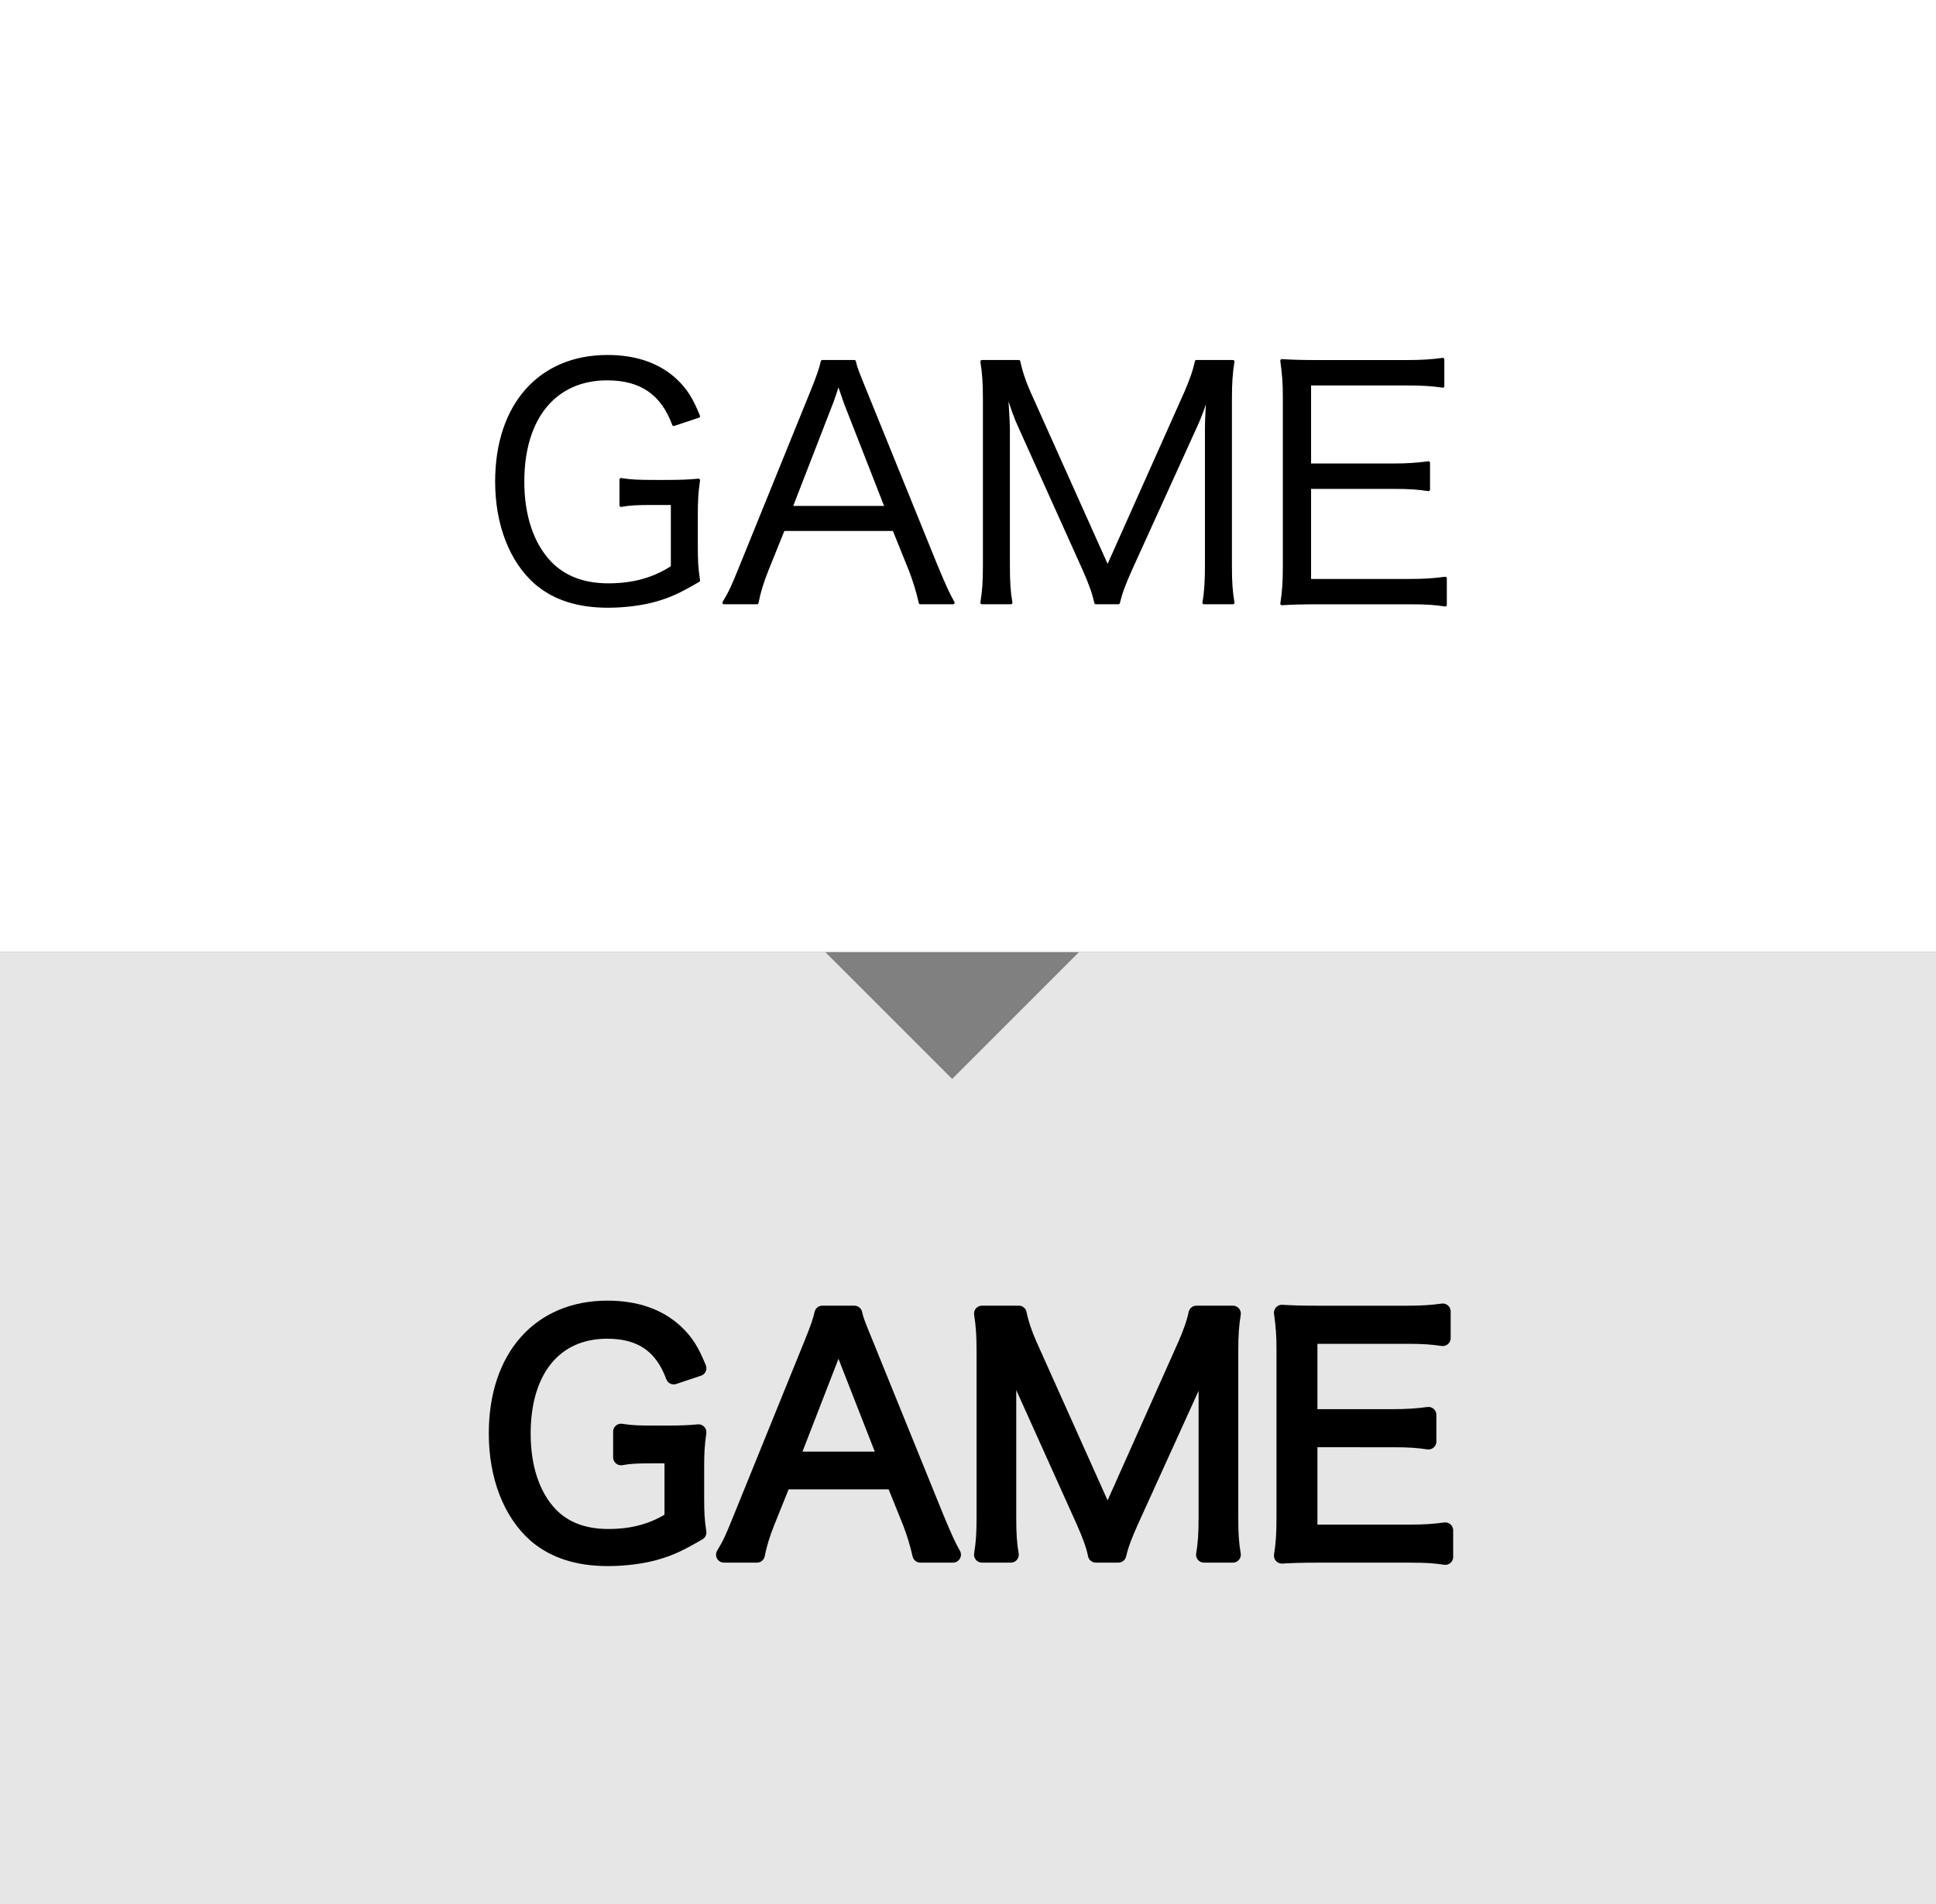
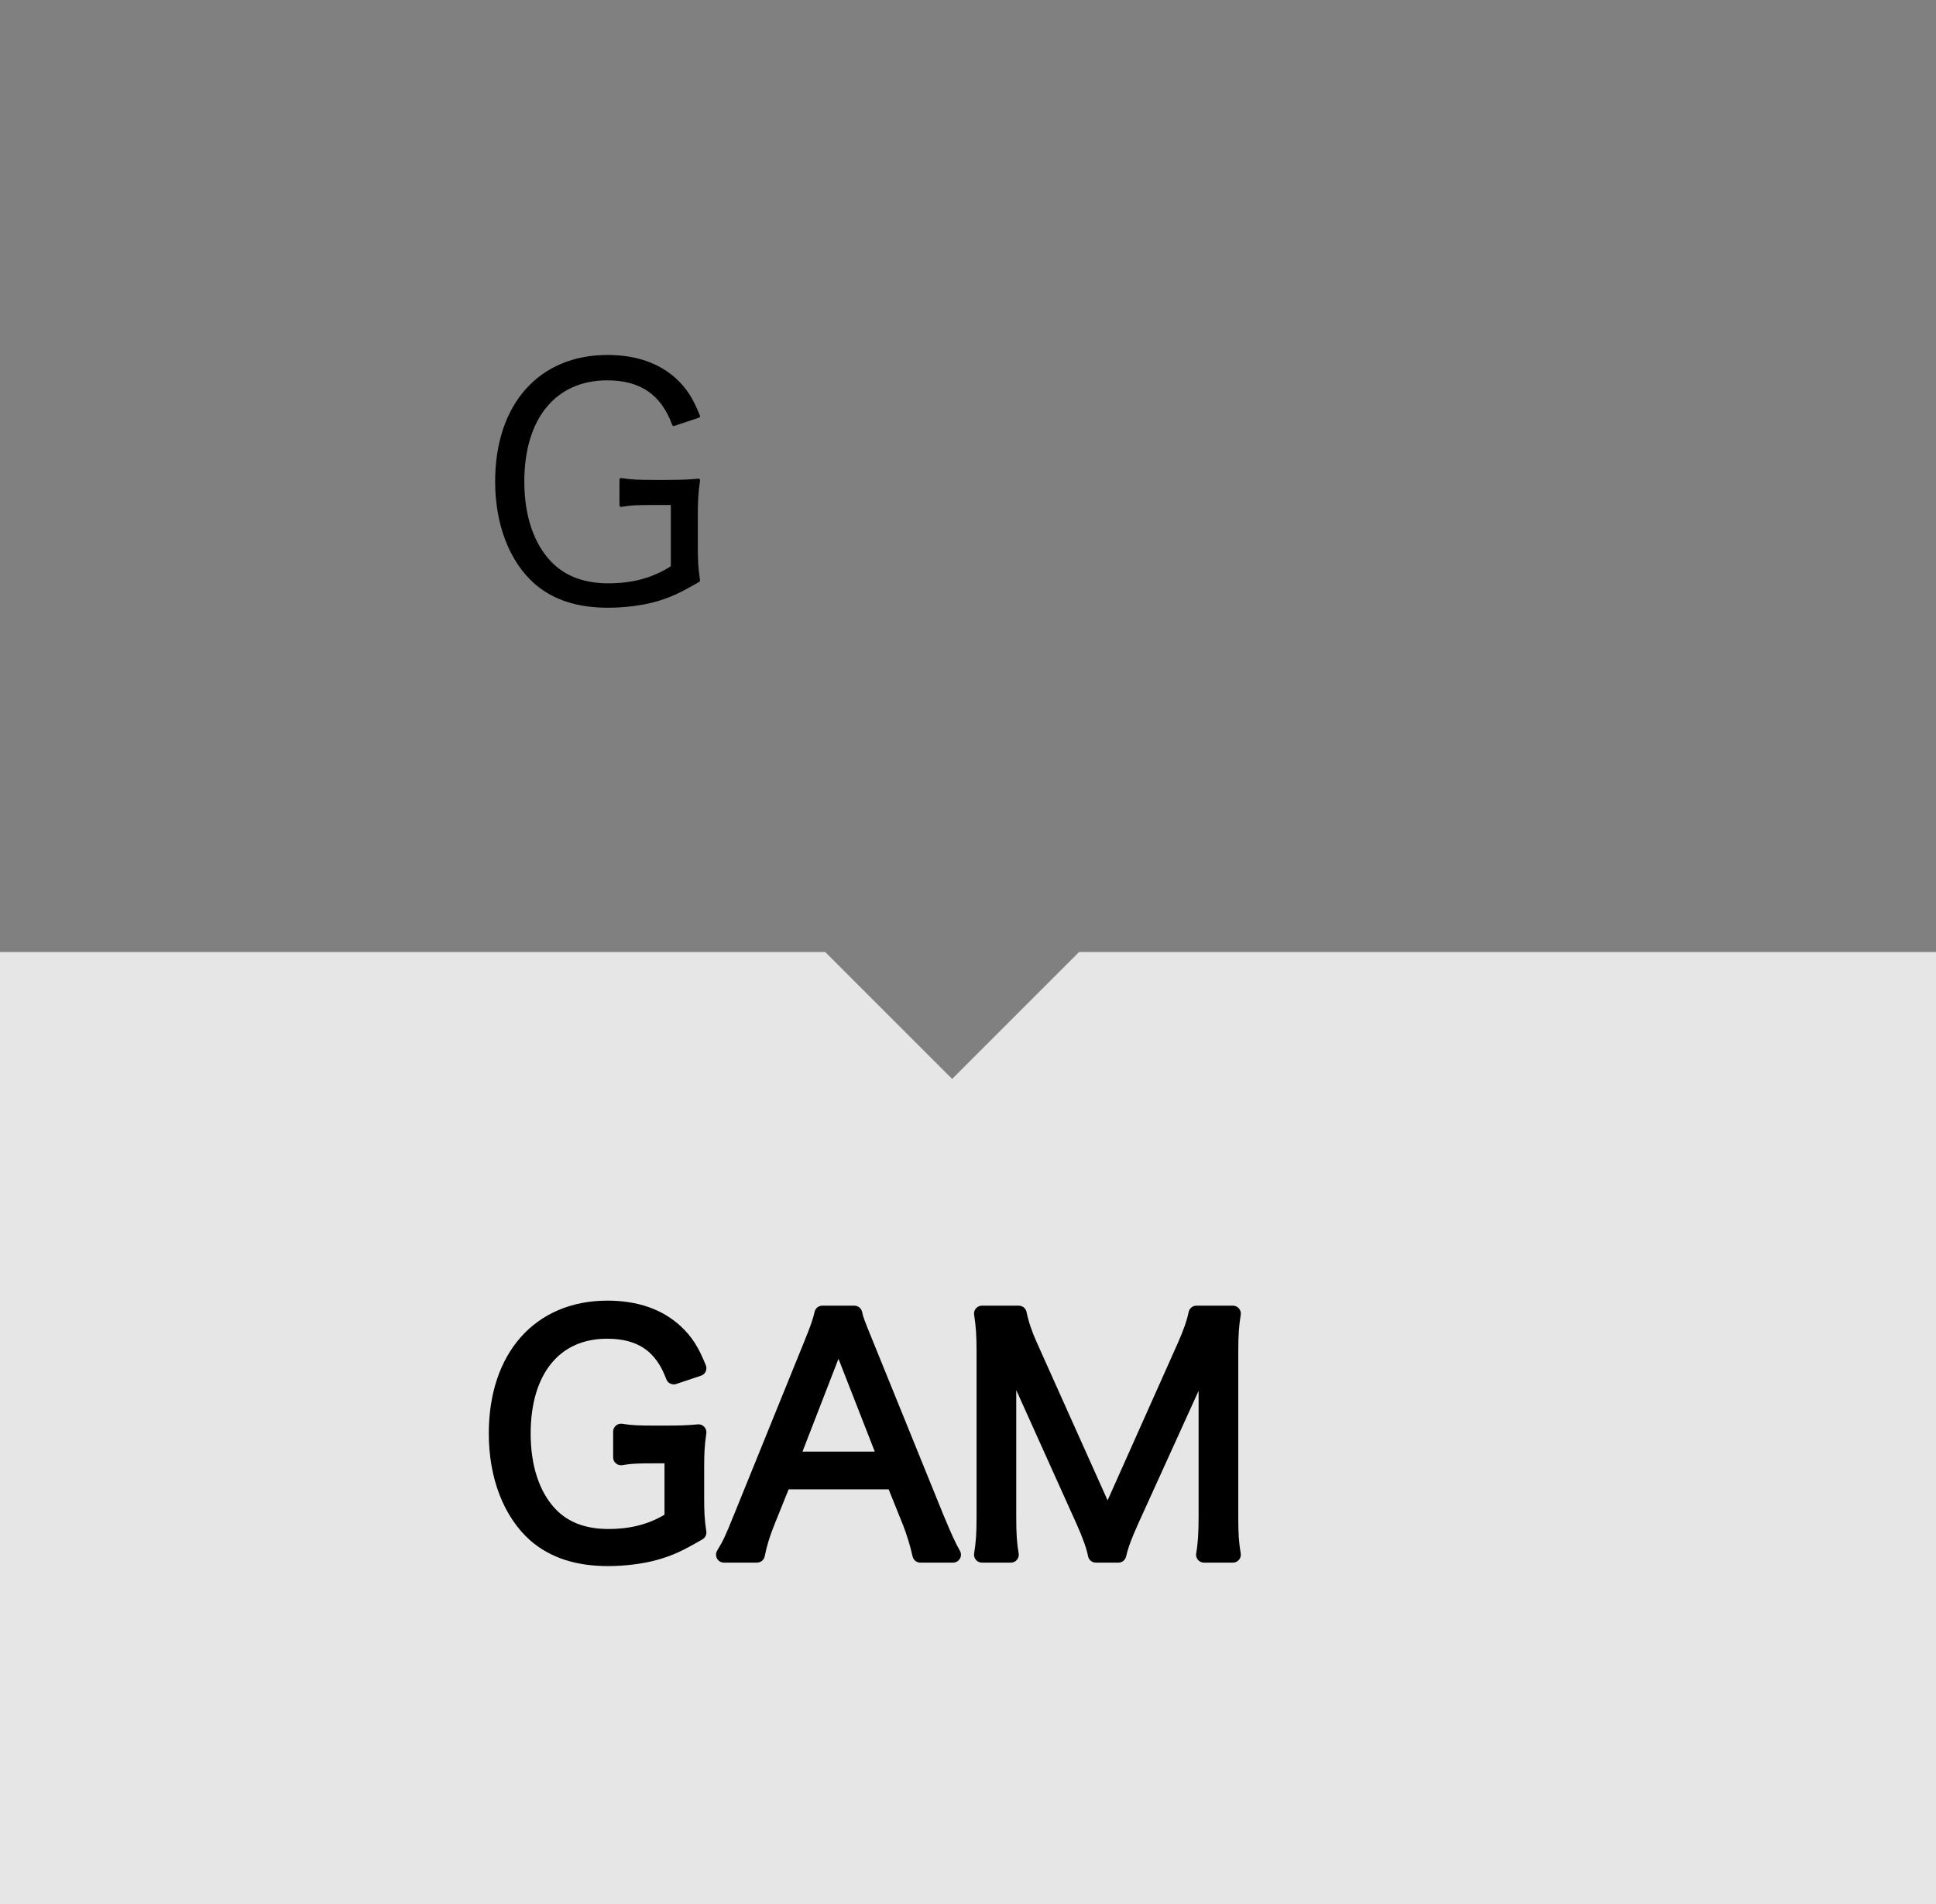
<svg xmlns="http://www.w3.org/2000/svg" version="1.1" x="0" y="0" width="61px" height="60px" viewBox="0 0 61 60">
  <rect x="0" y="0" width="61" height="60" fill="#808080" stroke="none" />
-   <polyline class="pointer" points="0,0 61,0 61,30, 0,30" fill="#fff" />
  <g transform="translate(-1,-2)" fill="#000" stroke="#000" stroke-linejoin="round" stroke-linecap="round" stroke-width="0.1">
    <path d="M21.598,17.863c-0.52,0-0.75,0.01-1.029,0.061v-0.81c0.3,0.05,0.55,0.06,1.089,0.06h0.29c0.47,0,0.75-0.01,1.059-0.04 c-0.06,0.42-0.07,0.67-0.07,1.13v0.919c0,0.47,0.01,0.71,0.07,1.109c-0.6,0.35-0.899,0.49-1.359,0.62 c-0.42,0.12-0.979,0.189-1.489,0.189c-0.95,0-1.699-0.239-2.279-0.739c-0.78-0.689-1.229-1.839-1.229-3.188 c0-2.408,1.359-3.938,3.488-3.938c0.89,0,1.609,0.25,2.139,0.739c0.33,0.31,0.51,0.6,0.729,1.14l-0.779,0.26 c-0.36-0.979-1.029-1.439-2.099-1.439c-1.649,0-2.659,1.229-2.659,3.238c0,1.069,0.29,1.949,0.839,2.539 c0.45,0.479,1.069,0.719,1.859,0.719s1.429-0.18,2.019-0.56v-2.009H21.598z" />
-     <path d="M29.998,20.992c-0.08-0.36-0.19-0.71-0.31-1.02l-0.52-1.29H25.68l-0.52,1.29c-0.15,0.38-0.24,0.669-0.31,1.02h-1.039 c0.2-0.33,0.27-0.48,0.54-1.149l2.239-5.518c0.19-0.47,0.27-0.699,0.32-0.93h1.009c0.04,0.19,0.09,0.32,0.34,0.93l2.239,5.518 c0.25,0.6,0.38,0.889,0.53,1.149H29.998z M27.639,14.695c-0.03-0.08-0.03-0.09-0.22-0.64c-0.05,0.149-0.09,0.26-0.11,0.33 c-0.06,0.159-0.09,0.27-0.11,0.31l-1.279,3.298h3.009L27.639,14.695z" />
-     <path d="M33.15,15.484c-0.15-0.319-0.26-0.629-0.45-1.239c0.03,0.43,0.07,1.05,0.07,1.29v4.277c0,0.529,0.02,0.84,0.08,1.18 h-0.91c0.06-0.37,0.08-0.66,0.08-1.18v-5.228c0-0.499-0.02-0.819-0.08-1.189H33.1c0.06,0.301,0.18,0.66,0.33,0.99l2.469,5.507 l2.458-5.507c0.17-0.39,0.28-0.7,0.34-0.99h1.149c-0.06,0.38-0.08,0.67-0.08,1.189v5.228c0,0.55,0.02,0.819,0.08,1.18h-0.91 c0.06-0.34,0.08-0.7,0.08-1.18v-4.338c0-0.279,0.03-0.819,0.07-1.229c-0.1,0.41-0.24,0.81-0.43,1.22l-2.039,4.487 c-0.2,0.45-0.3,0.71-0.379,1.04h-0.71c-0.05-0.261-0.17-0.6-0.37-1.05L33.15,15.484z" />
-     <path d="M46.537,21.062c-0.319-0.05-0.589-0.069-1.119-0.069H42.49c-0.48,0-0.76,0.01-1.1,0.029c0.06-0.38,0.08-0.68,0.08-1.189 v-5.327c0-0.43-0.021-0.699-0.08-1.139c0.35,0.02,0.619,0.029,1.1,0.029h2.848c0.44,0,0.78-0.02,1.12-0.069v0.84 c-0.351-0.051-0.62-0.07-1.12-0.07H42.26v2.559h2.629c0.439,0,0.739-0.021,1.119-0.07v0.84c-0.34-0.05-0.6-0.07-1.119-0.07H42.26 v2.938h3.168c0.46,0,0.74-0.02,1.109-0.069V21.062z" />
  </g>
  <polyline class="pointer" points="0,30 26,30 30,34 34,30 61,30 61,60, 0,60" fill="#fff" fill-opacity="0.8" />
  <g transform="translate(-1,28)" fill="#000" stroke="#000" stroke-linejoin="round" stroke-linecap="round" stroke-width="0.5">
    <path d="M21.598,17.863c-0.52,0-0.75,0.01-1.029,0.061v-0.81c0.3,0.05,0.55,0.06,1.089,0.06h0.29c0.47,0,0.75-0.01,1.059-0.04 c-0.06,0.42-0.07,0.67-0.07,1.13v0.919c0,0.47,0.01,0.71,0.07,1.109c-0.6,0.35-0.899,0.49-1.359,0.62 c-0.42,0.12-0.979,0.189-1.489,0.189c-0.95,0-1.699-0.239-2.279-0.739c-0.78-0.689-1.229-1.839-1.229-3.188 c0-2.408,1.359-3.938,3.488-3.938c0.89,0,1.609,0.25,2.139,0.739c0.33,0.31,0.51,0.6,0.729,1.14l-0.779,0.26 c-0.36-0.979-1.029-1.439-2.099-1.439c-1.649,0-2.659,1.229-2.659,3.238c0,1.069,0.29,1.949,0.839,2.539 c0.45,0.479,1.069,0.719,1.859,0.719s1.429-0.18,2.019-0.56v-2.009H21.598z" />
    <path d="M29.998,20.992c-0.08-0.36-0.19-0.71-0.31-1.02l-0.52-1.29H25.68l-0.52,1.29c-0.15,0.38-0.24,0.669-0.31,1.02h-1.039 c0.2-0.33,0.27-0.48,0.54-1.149l2.239-5.518c0.19-0.47,0.27-0.699,0.32-0.93h1.009c0.04,0.19,0.09,0.32,0.34,0.93l2.239,5.518 c0.25,0.6,0.38,0.889,0.53,1.149H29.998z M27.639,14.695c-0.03-0.08-0.03-0.09-0.22-0.64c-0.05,0.149-0.09,0.26-0.11,0.33 c-0.06,0.159-0.09,0.27-0.11,0.31l-1.279,3.298h3.009L27.639,14.695z" />
-     <path d="M33.15,15.484c-0.15-0.319-0.26-0.629-0.45-1.239c0.03,0.43,0.07,1.05,0.07,1.29v4.277c0,0.529,0.02,0.84,0.08,1.18 h-0.91c0.06-0.37,0.08-0.66,0.08-1.18v-5.228c0-0.499-0.02-0.819-0.08-1.189H33.1c0.06,0.301,0.18,0.66,0.33,0.99l2.469,5.507 l2.458-5.507c0.17-0.39,0.28-0.7,0.34-0.99h1.149c-0.06,0.38-0.08,0.67-0.08,1.189v5.228c0,0.55,0.02,0.819,0.08,1.18h-0.91 c0.06-0.34,0.08-0.7,0.08-1.18v-4.338c0-0.279,0.03-0.819,0.07-1.229c-0.1,0.41-0.24,0.81-0.43,1.22l-2.039,4.487 c-0.2,0.45-0.3,0.71-0.379,1.04h-0.71c-0.05-0.261-0.17-0.6-0.37-1.05L33.15,15.484z" />
-     <path d="M46.537,21.062c-0.319-0.05-0.589-0.069-1.119-0.069H42.49c-0.48,0-0.76,0.01-1.1,0.029c0.06-0.38,0.08-0.68,0.08-1.189 v-5.327c0-0.43-0.021-0.699-0.08-1.139c0.35,0.02,0.619,0.029,1.1,0.029h2.848c0.44,0,0.78-0.02,1.12-0.069v0.84 c-0.351-0.051-0.62-0.07-1.12-0.07H42.26v2.559h2.629c0.439,0,0.739-0.021,1.119-0.07v0.84c-0.34-0.05-0.6-0.07-1.119-0.07H42.26 v2.938h3.168c0.46,0,0.74-0.02,1.109-0.069V21.062z" />
+     <path d="M33.15,15.484c-0.15-0.319-0.26-0.629-0.45-1.239c0.03,0.43,0.07,1.05,0.07,1.29v4.277c0,0.529,0.02,0.84,0.08,1.18 h-0.91c0.06-0.37,0.08-0.66,0.08-1.18v-5.228c0-0.499-0.02-0.819-0.08-1.189H33.1c0.06,0.301,0.18,0.66,0.33,0.99l2.469,5.507 l2.458-5.507c0.17-0.39,0.28-0.7,0.34-0.99h1.149c-0.06,0.38-0.08,0.67-0.08,1.189v5.228c0,0.55,0.02,0.819,0.08,1.18h-0.91 c0.06-0.34,0.08-0.7,0.08-1.18v-4.338c0-0.279,0.03-0.819,0.07-1.229c-0.1,0.41-0.24,0.81-0.43,1.22l-2.039,4.487 c-0.2,0.45-0.3,0.71-0.379,1.04h-0.71c-0.05-0.261-0.17-0.6-0.37-1.05z" />
  </g>
</svg>